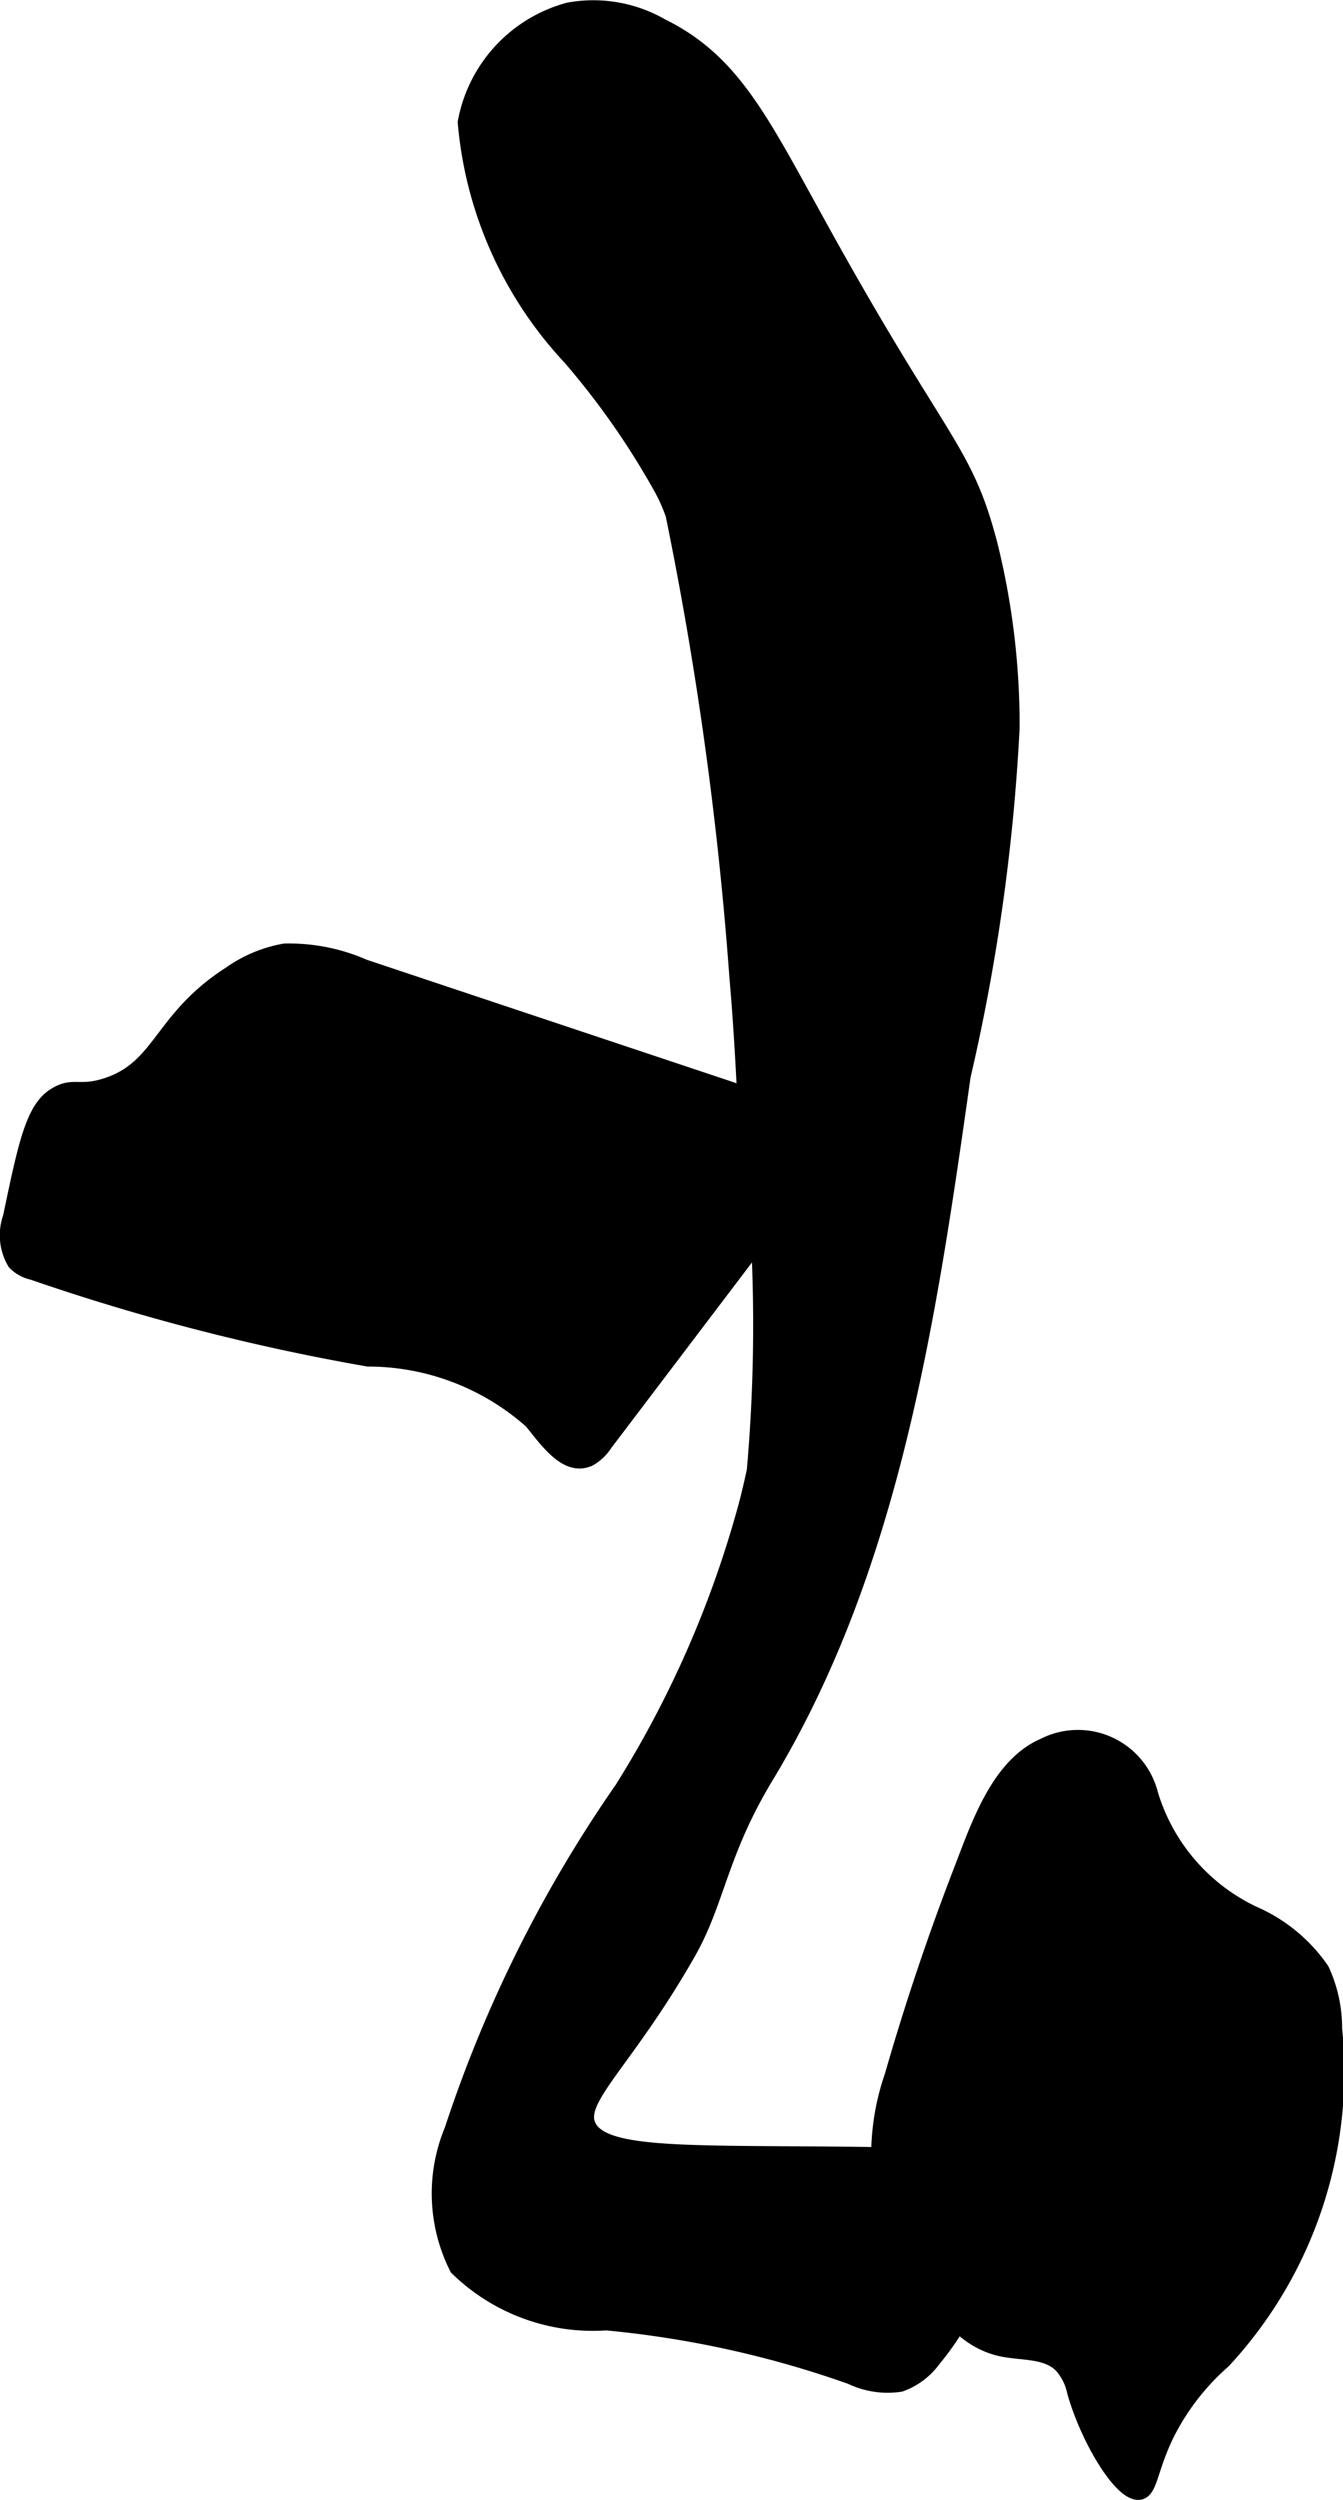
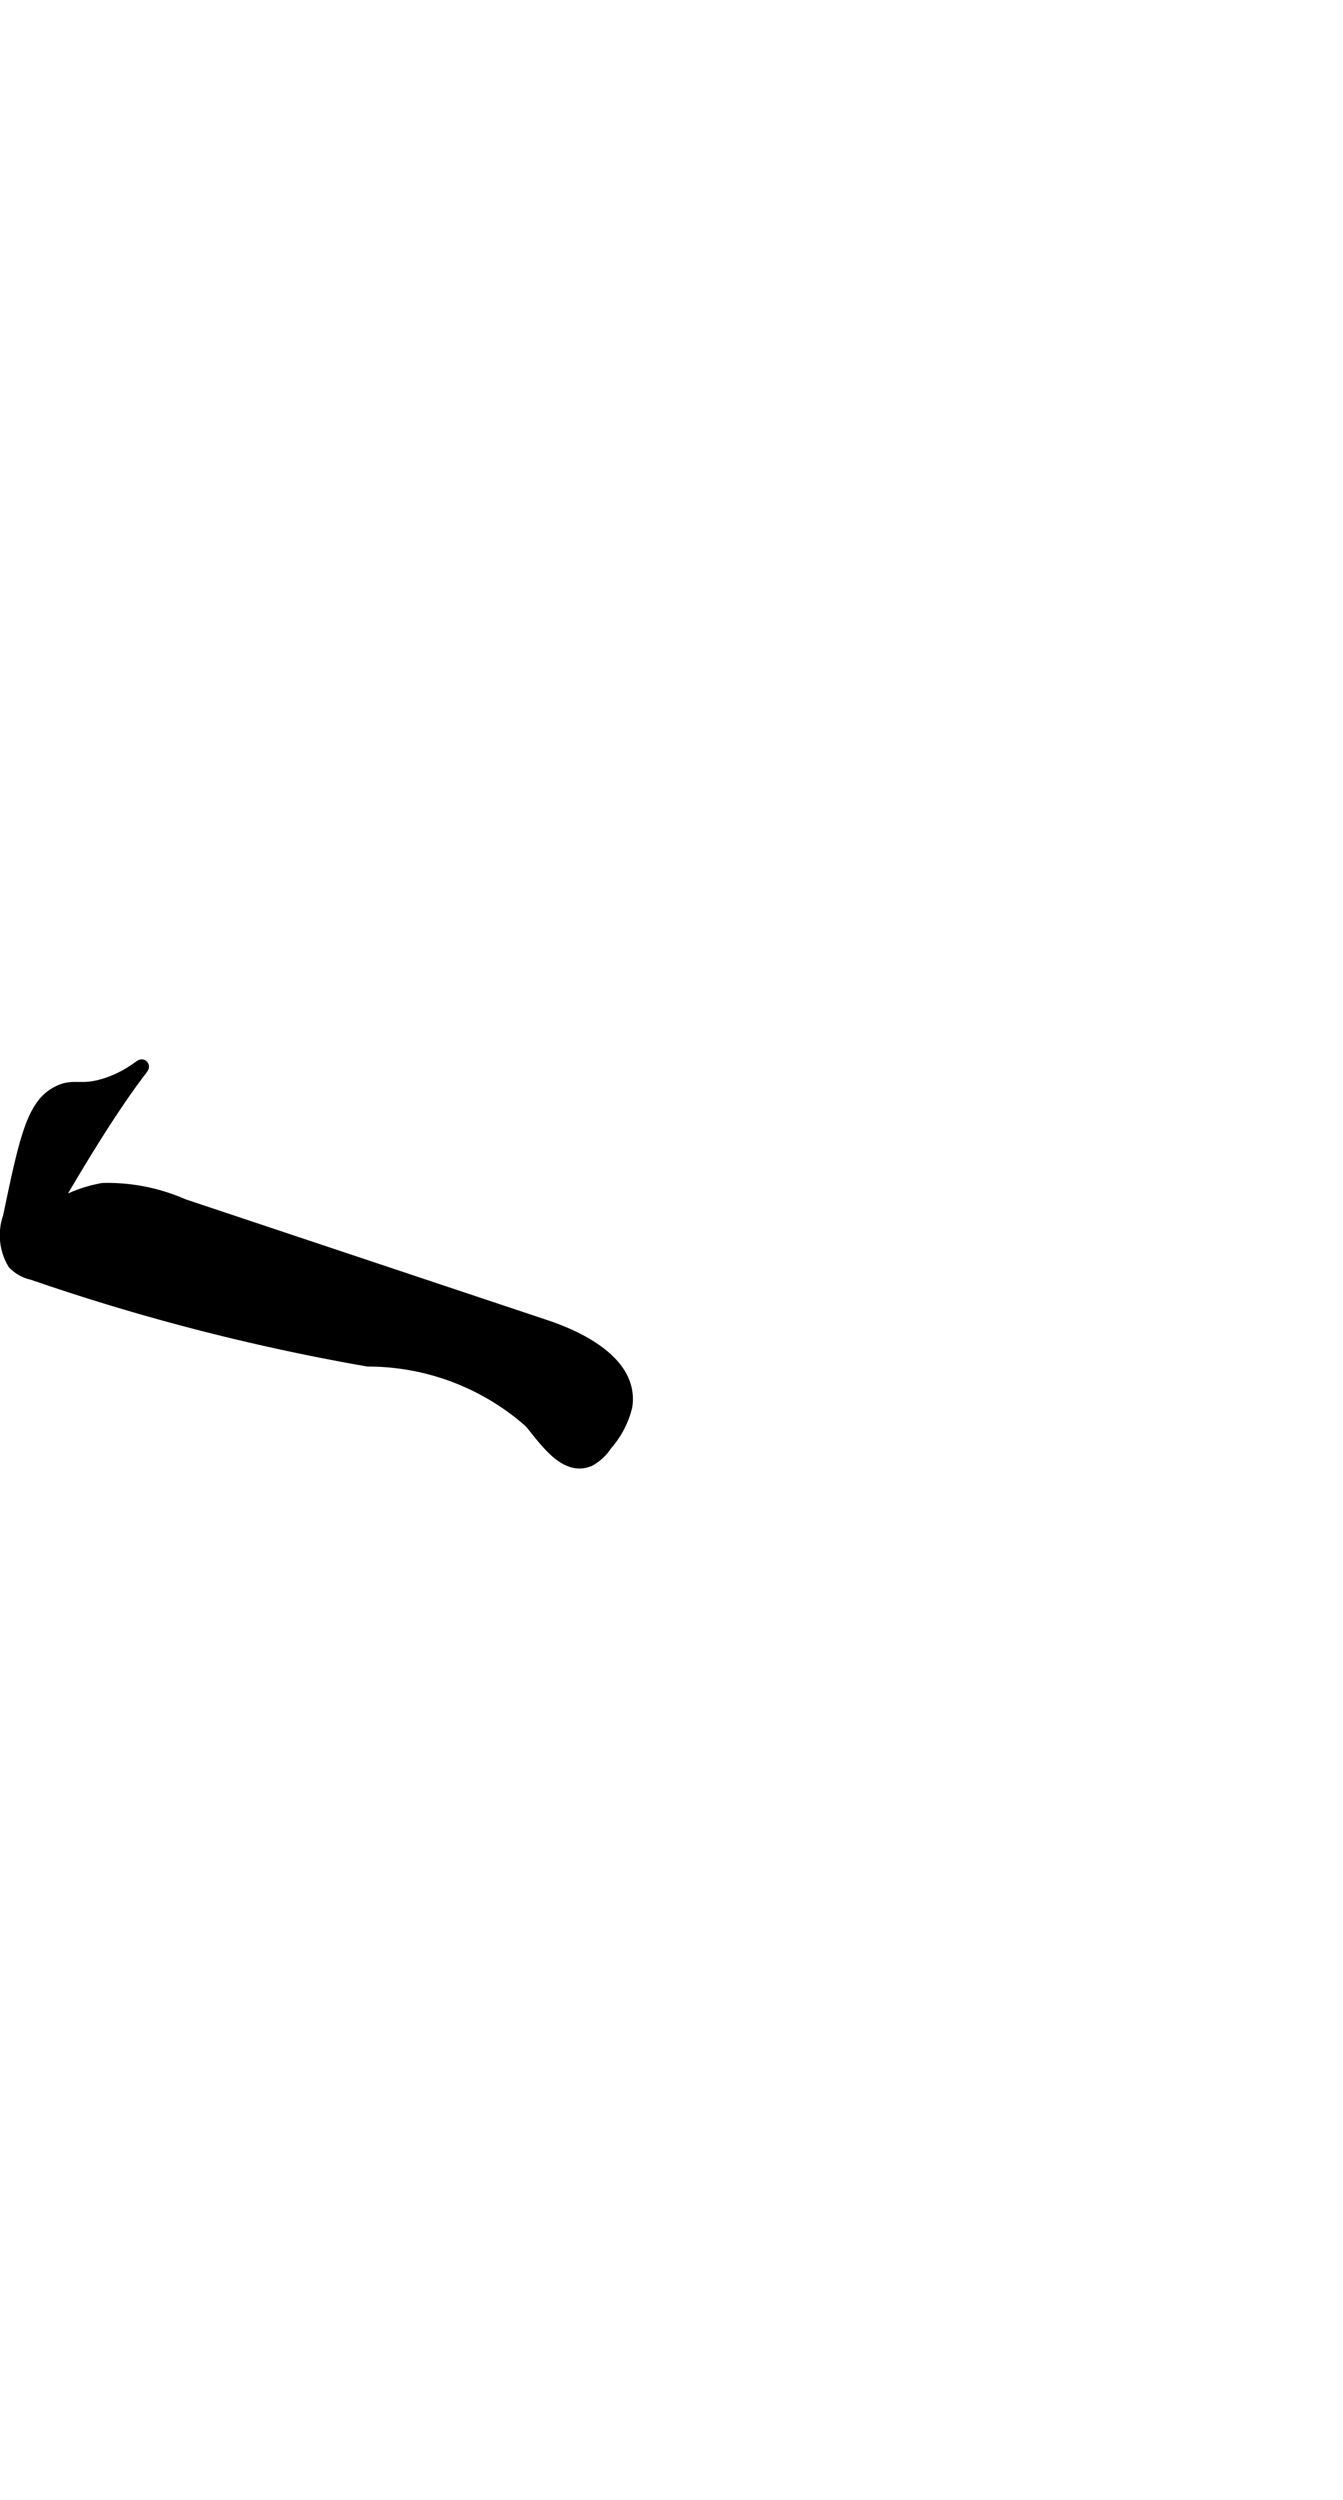
<svg xmlns="http://www.w3.org/2000/svg" version="1.1" width="4.924mm" height="9.164mm" viewBox="0 0 13.958 25.978">
  <defs>
    <style type="text/css">
      .a {
        stroke: #000;
        stroke-miterlimit: 10;
        stroke-width: 0.15px;
      }
    </style>
  </defs>
-   <path class="a" d="M4.832,1.271A4.095,4.095,0,0,0,5.92,3.715a8.112,8.112,0,0,1,.957,1.372,1.79,1.79,0,0,1,.115.261,37.595,37.595,0,0,1,.664,4.809c.053.604.079,1.214.079,1.214v0a17.263,17.263,0,0,1,.102,3.906c-.006.033-.033.155-.073.317a10.908,10.908,0,0,1-1.301,2.993,13.696,13.696,0,0,0-1.769,3.547,1.719,1.719,0,0,0,.053,1.436,2.022,2.022,0,0,0,1.554.572,10.542,10.542,0,0,1,2.542.561.882.882,0,0,0,.516.077.732.732,0,0,0,.347-.261,2.724,2.724,0,0,0,.577-1.203.807.807,0,0,0-.101-.686.887.887,0,0,0-.661-.236c-2.134-.044-3.209.052-3.396-.292-.151-.278.378-.659,1.034-1.813.302-.532.327-1.033.805-1.824,1.314-2.173,1.694-4.766,2.049-7.28a20.584,20.584,0,0,0,.509-3.617,7.772,7.772,0,0,0-.228-1.905c-.259-.999-.501-1.02-1.723-3.223C7.924,1.275,7.638.643,6.878.268A1.425,1.425,0,0,0,5.91.101,1.489,1.489,0,0,0,4.832,1.271Z" />
-   <path class="a" d="M1.101,11.278c-.286.091-.34-.018-.534.103-.227.142-.305.517-.462,1.268a.559.559,0,0,0,.046.473.366.366,0,0,0,.188.104,22.542,22.542,0,0,0,3.486.9,2.554,2.554,0,0,1,1.696.646c.165.202.368.5.605.39a.473.473,0,0,0,.165-.157l1.887-2.488a.914.914,0,0,0,.206-.392c.066-.42-.424-.687-.827-.822q-1.885-.629-3.771-1.259a1.946,1.946,0,0,0-.828-.164,1.405,1.405,0,0,0-.569.238C1.661,10.585,1.677,11.094,1.101,11.278Z" />
-   <path class="a" d="M9.269,21.571a2.517,2.517,0,0,0-.139.875,2.648,2.648,0,0,0,.315.935c.213.44.487.93.964,1.032.217.046.476.015.626.178a.583.583,0,0,1,.13.263c.133.479.484,1.073.676,1.049.118-.015.112-.252.296-.621a2.497,2.497,0,0,1,.581-.746A4.421,4.421,0,0,0,13.874,21.081a1.432,1.432,0,0,0-.134-.612,1.669,1.669,0,0,0-.707-.584,2.014,2.014,0,0,1-1.072-1.244.782.782,0,0,0-1.116-.502c-.477.206-.686.853-.857,1.293Q9.581,20.485,9.269,21.571Z" />
+   <path class="a" d="M1.101,11.278c-.286.091-.34-.018-.534.103-.227.142-.305.517-.462,1.268a.559.559,0,0,0,.046.473.366.366,0,0,0,.188.104,22.542,22.542,0,0,0,3.486.9,2.554,2.554,0,0,1,1.696.646c.165.202.368.5.605.39a.473.473,0,0,0,.165-.157a.914.914,0,0,0,.206-.392c.066-.42-.424-.687-.827-.822q-1.885-.629-3.771-1.259a1.946,1.946,0,0,0-.828-.164,1.405,1.405,0,0,0-.569.238C1.661,10.585,1.677,11.094,1.101,11.278Z" />
</svg>